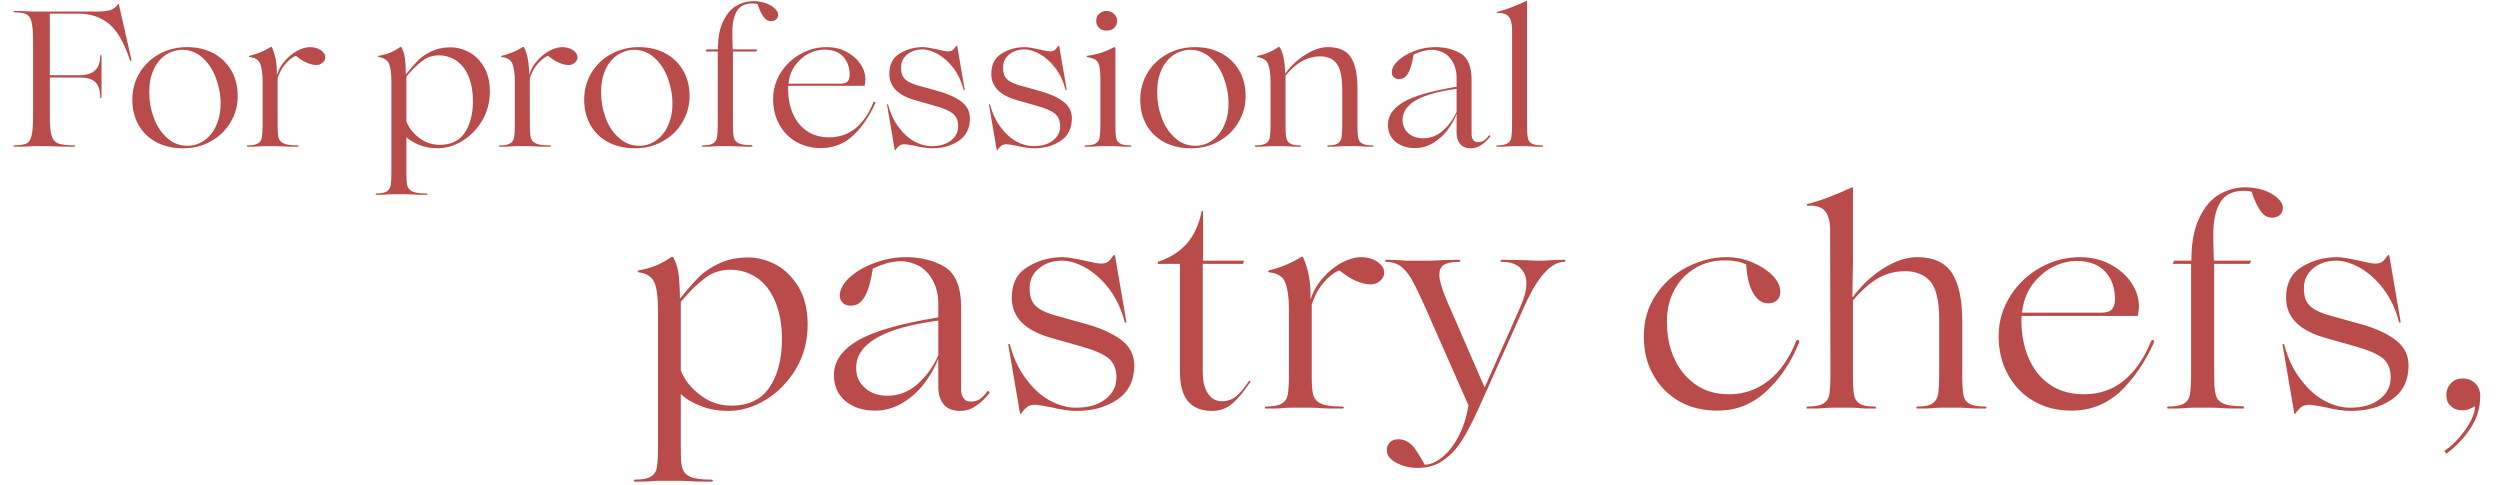
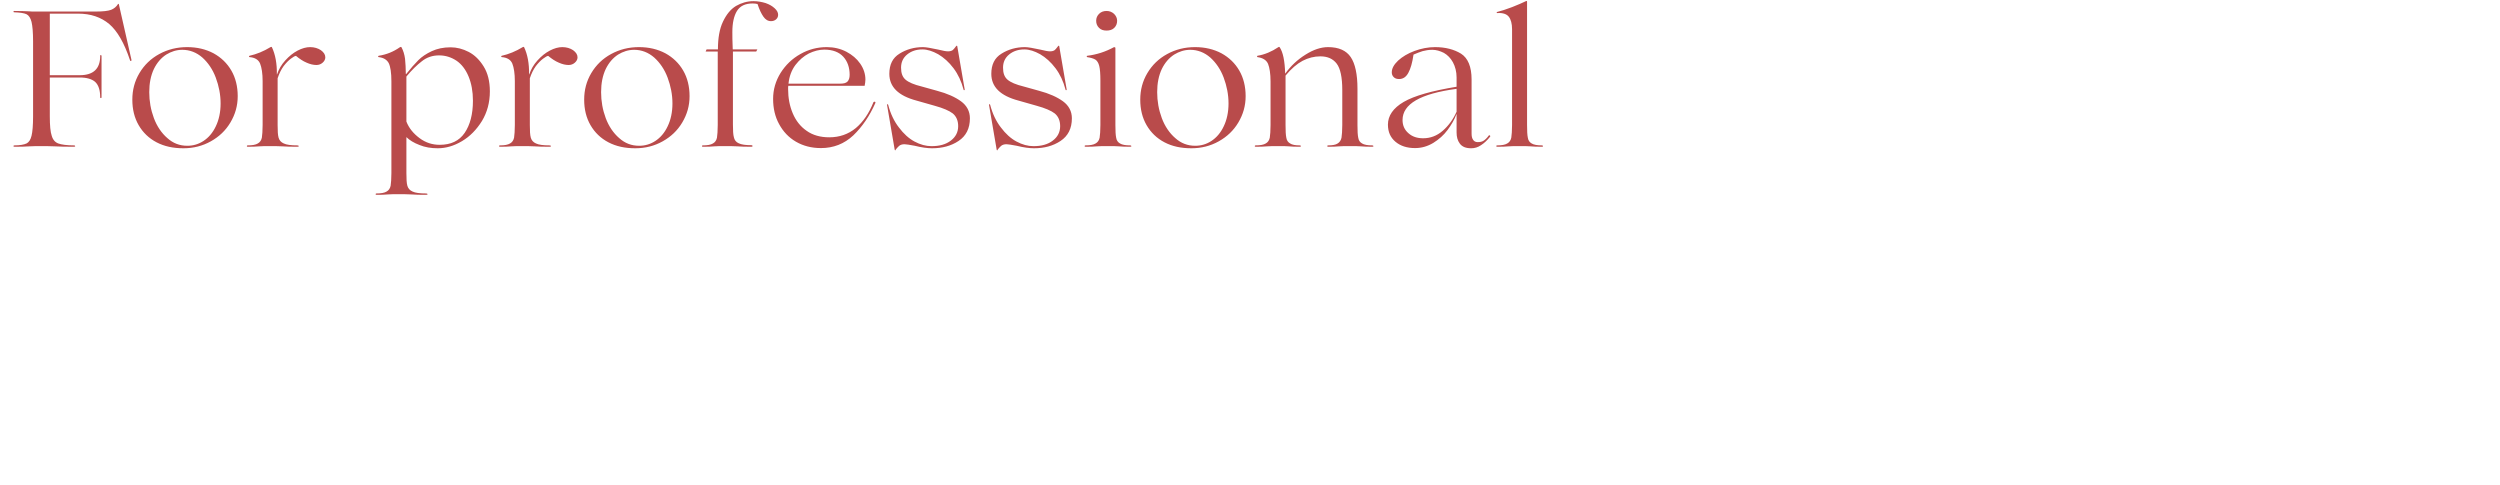
<svg xmlns="http://www.w3.org/2000/svg" width="325" height="63" viewBox="0 0 325 63" fill="none">
-   <path d="M100.816 34.38C99.638 33.772 98.46 33.468 97.244 33.468C95.8 33.468 94.584 33.734 93.52 34.228C92.456 34.722 91.544 35.33 90.86 36.014C90.138 36.736 89.34 37.648 88.466 38.75H88.39C88.39 37.61 88.314 36.622 88.238 35.748C88.124 34.912 87.896 34.114 87.516 33.43C87.478 33.392 87.44 33.392 87.402 33.392C87.326 33.392 87.288 33.43 87.25 33.43C85.958 34.342 84.552 34.912 83.032 35.14C82.956 35.178 82.918 35.216 82.918 35.292C82.918 35.368 82.956 35.406 83.032 35.406C83.982 35.52 84.628 35.9 85.008 36.584C85.35 37.268 85.54 38.484 85.54 40.194V58.32C85.54 59.46 85.464 60.296 85.388 60.828C85.274 61.36 85.008 61.74 84.59 61.968C84.172 62.234 83.488 62.348 82.576 62.348C82.462 62.348 82.424 62.424 82.424 62.5C82.424 62.576 82.462 62.614 82.576 62.614C83.412 62.614 84.172 62.614 84.856 62.538C85.046 62.538 85.35 62.5 85.73 62.5H88.276C88.77 62.5 89.15 62.538 89.416 62.538C90.252 62.614 91.278 62.614 92.418 62.614C92.57 62.614 92.684 62.576 92.684 62.5C92.684 62.424 92.57 62.348 92.418 62.348C91.164 62.348 90.252 62.234 89.72 61.968C89.188 61.74 88.846 61.36 88.694 60.828C88.542 60.296 88.504 59.46 88.504 58.32V51.214C89.112 51.822 89.986 52.354 91.088 52.772C92.19 53.228 93.406 53.418 94.698 53.418C96.294 53.418 97.89 52.962 99.486 52.012C101.082 51.062 102.374 49.732 103.438 48.022C104.464 46.312 104.996 44.374 104.996 42.17C104.996 40.194 104.578 38.56 103.78 37.268C102.982 35.976 101.994 34.988 100.816 34.38ZM91.582 36.204C92.532 35.444 93.672 35.064 94.964 35.064C96.256 35.064 97.396 35.444 98.422 36.128C99.41 36.812 100.208 37.838 100.778 39.206C101.348 40.574 101.652 42.17 101.652 44.032C101.652 46.692 101.082 48.82 100.018 50.378C98.916 51.974 97.282 52.734 95.078 52.734C93.634 52.734 92.304 52.316 91.088 51.404C89.872 50.492 88.998 49.428 88.504 48.136V39.244C89.568 37.952 90.594 36.964 91.582 36.204ZM109.893 52.126C110.881 52.962 112.173 53.38 113.769 53.38C115.061 53.38 116.239 53.038 117.379 52.354C118.481 51.67 119.431 50.834 120.191 49.808C120.951 48.782 121.559 47.756 121.939 46.692H121.977V50.302C121.977 51.176 122.167 51.898 122.623 52.506C123.079 53.114 123.801 53.418 124.865 53.418C125.549 53.418 126.195 53.228 126.803 52.81C127.411 52.43 128.019 51.86 128.627 51.1C128.627 51.024 128.627 50.986 128.589 50.91C128.513 50.872 128.475 50.834 128.437 50.834L128.361 50.872C127.981 51.404 127.601 51.746 127.297 51.936C126.993 52.126 126.613 52.202 126.157 52.202C125.739 52.202 125.435 52.05 125.245 51.746C125.017 51.442 124.941 51.024 124.941 50.492V39.814C124.941 37.306 124.219 35.596 122.851 34.722C121.483 33.886 119.773 33.43 117.721 33.43C116.353 33.43 114.985 33.696 113.655 34.19C112.325 34.684 111.261 35.33 110.425 36.09C109.589 36.888 109.171 37.648 109.171 38.408C109.171 38.788 109.285 39.092 109.551 39.358C109.817 39.624 110.159 39.738 110.615 39.738C111.375 39.738 111.983 39.358 112.439 38.522C112.895 37.686 113.237 36.508 113.465 34.912C114.073 34.646 114.643 34.418 115.251 34.228C115.821 34.076 116.467 33.962 117.189 33.962C117.949 33.962 118.709 34.19 119.469 34.57C120.191 34.988 120.799 35.596 121.255 36.432C121.711 37.268 121.977 38.294 121.977 39.434V41.258C117.113 42.056 113.617 43.044 111.527 44.26C109.437 45.476 108.411 46.996 108.411 48.744C108.411 50.188 108.905 51.29 109.893 52.126ZM119.241 49.96C118.101 50.948 116.809 51.442 115.365 51.442C114.225 51.442 113.237 51.138 112.477 50.454C111.679 49.77 111.299 48.896 111.299 47.832C111.299 44.678 114.833 42.626 121.977 41.676V46.198C121.293 47.718 120.381 48.972 119.241 49.96ZM136.549 52.924C137.917 53.266 139.057 53.418 139.969 53.418C141.983 53.418 143.731 52.962 145.213 51.974C146.695 50.986 147.455 49.504 147.455 47.49C147.455 46.122 146.847 44.982 145.707 44.146C144.567 43.31 142.971 42.588 140.957 42.056L137.955 41.22C136.397 40.84 135.333 40.384 134.725 39.852C134.117 39.32 133.851 38.56 133.851 37.496C133.851 36.432 134.231 35.558 135.067 34.874C135.865 34.228 136.853 33.886 138.069 33.886C139.057 33.886 140.083 34.228 141.185 34.836C142.287 35.482 143.313 36.394 144.225 37.61C145.137 38.826 145.783 40.232 146.201 41.828C146.201 41.904 146.239 41.942 146.315 41.942C146.391 41.942 146.429 41.904 146.429 41.828L144.947 33.202C144.871 33.126 144.833 33.126 144.757 33.202C144.681 33.278 144.605 33.392 144.491 33.544C144.377 33.696 144.225 33.886 144.035 34.038C143.807 34.19 143.503 34.266 143.123 34.266C142.743 34.266 142.135 34.152 141.223 33.924C139.779 33.62 138.791 33.43 138.183 33.43C136.435 33.43 134.877 33.886 133.547 34.722C132.179 35.558 131.533 36.888 131.533 38.712C131.533 41.296 133.319 43.044 136.891 43.994L140.501 45.02C142.173 45.476 143.389 46.008 144.073 46.54C144.757 47.11 145.137 47.946 145.137 49.048C145.137 50.226 144.643 51.176 143.693 51.898C142.705 52.658 141.451 53 139.855 53C138.753 53 137.651 52.696 136.511 52.088C135.371 51.48 134.345 50.53 133.433 49.314C132.483 48.098 131.761 46.578 131.305 44.83C131.267 44.754 131.229 44.716 131.153 44.716C131.077 44.716 131.077 44.754 131.077 44.83L132.597 53.722C132.673 53.874 132.711 53.874 132.787 53.722C132.787 53.684 132.863 53.57 133.015 53.418C133.129 53.266 133.319 53.076 133.547 52.886C133.775 52.734 134.078 52.62 134.535 52.62C134.839 52.62 135.523 52.734 136.549 52.924ZM153.393 48.326C153.393 51.746 154.761 53.418 157.573 53.418C158.561 53.418 159.397 53.114 160.157 52.506C160.879 51.898 161.677 50.948 162.551 49.656C162.589 49.618 162.589 49.58 162.513 49.542C162.437 49.504 162.399 49.504 162.361 49.542C161.753 50.454 161.183 51.138 160.651 51.556C160.119 51.974 159.511 52.164 158.903 52.164C158.105 52.164 157.497 51.86 157.041 51.176C156.585 50.492 156.357 49.542 156.357 48.326V34.304H161.601L161.715 33.886H156.395V27.502C156.395 27.464 156.357 27.426 156.319 27.426C156.243 27.426 156.205 27.426 156.205 27.502C155.863 29.212 155.217 30.618 154.267 31.682C153.317 32.746 152.063 33.544 150.505 34.038V34.304H153.393V48.326ZM166.878 53.038C167.068 53.038 167.372 53 167.752 53H170.298C170.792 53 171.172 53.038 171.438 53.038C172.274 53.114 173.3 53.114 174.44 53.114C174.592 53.114 174.706 53.076 174.706 53C174.706 52.924 174.592 52.848 174.44 52.848C173.186 52.848 172.274 52.734 171.742 52.468C171.21 52.24 170.868 51.86 170.716 51.328C170.564 50.796 170.526 49.96 170.526 48.82V39.586C170.83 38.674 171.21 37.876 171.704 37.192C172.198 36.546 172.692 36.052 173.148 35.71C173.604 35.368 173.946 35.178 174.098 35.178H174.174C174.858 35.748 175.542 36.204 176.264 36.508C176.948 36.812 177.594 36.964 178.202 36.964C178.658 36.964 179.076 36.812 179.418 36.508C179.76 36.204 179.95 35.862 179.95 35.444C179.95 34.912 179.646 34.456 179.076 34.038C178.506 33.658 177.784 33.43 176.948 33.43C176.188 33.43 175.352 33.658 174.478 34.114C173.604 34.57 172.806 35.216 172.046 36.052C171.286 36.888 170.754 37.8 170.412 38.826H170.374C170.412 36.66 170.07 34.874 169.386 33.43C169.31 33.354 169.234 33.354 169.12 33.43C167.752 34.266 166.346 34.836 164.978 35.14C164.902 35.178 164.864 35.216 164.864 35.254C164.864 35.33 164.902 35.368 164.978 35.406C166.042 35.482 166.764 35.938 167.068 36.698C167.372 37.458 167.562 38.636 167.562 40.156V48.82C167.562 49.96 167.486 50.796 167.41 51.328C167.296 51.86 167.03 52.24 166.612 52.468C166.194 52.734 165.51 52.848 164.598 52.848C164.484 52.848 164.446 52.924 164.446 53C164.446 53.076 164.484 53.114 164.598 53.114C165.434 53.114 166.194 53.114 166.878 53.038ZM203.493 33.924C203.493 33.848 203.455 33.772 203.379 33.772C202.657 33.772 201.935 33.81 201.175 33.848C200.947 33.886 200.643 33.886 200.339 33.886C199.731 33.886 199.275 33.886 198.895 33.848C197.603 33.81 196.387 33.772 195.247 33.772C195.095 33.772 195.057 33.848 195.057 33.924C195.057 34 195.095 34.038 195.247 34.038C196.273 34.038 197.071 34.304 197.603 34.798C198.135 35.292 198.439 35.976 198.439 36.85C198.439 37.686 198.173 38.674 197.679 39.814L193.005 50.378L188.293 39.548C187.495 37.762 187.115 36.47 187.115 35.71C187.115 35.102 187.305 34.684 187.723 34.418C188.103 34.19 188.749 34.038 189.661 34.038C189.775 34.038 189.851 34 189.851 33.924C189.851 33.848 189.775 33.772 189.661 33.772C188.521 33.772 187.571 33.81 186.773 33.848C186.507 33.886 186.165 33.886 185.747 33.886H183.087C182.745 33.886 182.479 33.886 182.327 33.848C181.719 33.81 180.997 33.772 180.199 33.772C180.123 33.772 180.085 33.848 180.085 33.924C180.085 34 180.123 34.038 180.199 34.038C180.883 34.038 181.491 34.228 181.985 34.532C182.479 34.874 182.973 35.406 183.429 36.166C183.885 36.926 184.417 38.066 185.101 39.548L190.915 52.734L190.839 52.962C190.611 54.406 190.155 55.698 189.547 56.838C188.939 57.978 188.217 58.89 187.419 59.498C186.621 60.106 185.899 60.41 185.215 60.41C184.721 59.498 184.227 58.7 183.733 58.054C183.201 57.446 182.555 57.104 181.795 57.104C181.301 57.104 180.921 57.256 180.655 57.522C180.389 57.826 180.275 58.168 180.275 58.548C180.275 59.156 180.655 59.688 181.491 60.144C182.327 60.6 183.239 60.828 184.303 60.828C185.557 60.828 186.659 60.524 187.571 59.878C188.483 59.27 189.319 58.396 190.003 57.332C190.687 56.268 191.371 54.938 192.131 53.304L198.173 39.814C199.883 35.976 201.631 34.038 203.379 34.038C203.455 34.038 203.493 34 203.493 33.924ZM218.295 52.164C219.739 53 221.411 53.38 223.311 53.38C225.667 53.38 227.757 52.582 229.581 50.91C231.405 49.238 232.849 47.11 233.913 44.45C233.913 44.374 233.913 44.336 233.875 44.26C233.799 44.222 233.761 44.184 233.685 44.184L233.533 44.26C232.621 46.578 231.405 48.326 229.885 49.504C228.365 50.682 226.693 51.252 224.793 51.252C223.121 51.252 221.715 50.872 220.499 50.036C219.283 49.2 218.333 48.098 217.687 46.654C217.003 45.21 216.699 43.614 216.699 41.79C216.699 40.308 217.003 38.94 217.649 37.724C218.295 36.508 219.207 35.558 220.347 34.874C221.487 34.19 222.741 33.848 224.147 33.848C224.907 33.848 225.477 33.924 225.895 34C226.275 34.076 226.655 34.228 226.997 34.38C227.111 36.052 227.415 37.306 227.947 38.142C228.441 39.016 229.087 39.434 229.847 39.434C230.303 39.434 230.683 39.32 230.987 39.054C231.291 38.788 231.443 38.408 231.443 37.952C231.443 37.23 231.101 36.508 230.455 35.824C229.771 35.14 228.897 34.57 227.833 34.114C226.769 33.658 225.629 33.43 224.451 33.43C222.627 33.43 220.917 33.886 219.245 34.76C217.573 35.634 216.243 36.85 215.217 38.408C214.191 39.966 213.697 41.714 213.697 43.69C213.697 45.59 214.077 47.262 214.913 48.706C215.711 50.188 216.851 51.328 218.295 52.164ZM237.274 53.038C237.426 53.038 237.73 53 238.11 53H240.732C241.074 53 241.34 53.038 241.53 53.038C242.138 53.114 242.86 53.114 243.696 53.114C243.81 53.114 243.886 53.076 243.886 53C243.886 52.924 243.81 52.848 243.696 52.848C242.784 52.848 242.138 52.734 241.758 52.468C241.378 52.24 241.112 51.86 241.036 51.328C240.922 50.796 240.884 49.96 240.884 48.82V39.054C241.986 37.762 243.088 36.774 244.152 36.166C245.216 35.558 246.394 35.254 247.686 35.254C249.054 35.254 250.156 35.71 250.916 36.546C251.676 37.42 252.094 39.054 252.094 41.486V48.82C252.094 49.96 252.018 50.796 251.942 51.328C251.828 51.86 251.562 52.24 251.182 52.468C250.802 52.734 250.156 52.848 249.282 52.848C249.168 52.848 249.13 52.924 249.13 53C249.13 53.076 249.168 53.114 249.282 53.114C250.118 53.114 250.84 53.114 251.448 53.038C251.6 53.038 251.904 53 252.284 53H254.906C255.248 53 255.514 53.038 255.742 53.038C256.388 53.114 257.148 53.114 258.06 53.114C258.174 53.114 258.25 53.076 258.25 53C258.25 52.924 258.174 52.848 258.06 52.848C257.11 52.848 256.426 52.734 256.008 52.468C255.59 52.24 255.324 51.86 255.248 51.328C255.134 50.796 255.096 49.96 255.096 48.82V41.904C255.096 38.94 254.64 36.812 253.728 35.444C252.816 34.114 251.334 33.43 249.244 33.43C247.838 33.43 246.356 33.924 244.798 34.912C243.24 35.9 241.948 37.154 240.884 38.598H240.808L240.884 34.152V24.5C240.884 24.424 240.846 24.386 240.808 24.348C240.732 24.348 240.694 24.348 240.656 24.386C239.972 24.728 239.06 25.108 237.92 25.564C236.742 26.02 235.754 26.324 234.994 26.514C234.918 26.514 234.88 26.552 234.88 26.628C234.88 26.704 234.918 26.742 234.994 26.742C236.096 26.666 236.856 26.932 237.274 27.464C237.692 27.996 237.92 28.832 237.92 29.934L237.958 48.82C237.958 49.96 237.882 50.796 237.806 51.328C237.692 51.86 237.426 52.24 237.008 52.468C236.59 52.734 235.906 52.848 234.994 52.848C234.88 52.848 234.842 52.924 234.842 53C234.842 53.076 234.88 53.114 234.994 53.114C235.906 53.114 236.666 53.114 237.274 53.038ZM279.964 44.222C279.85 44.184 279.736 44.222 279.66 44.298C278.786 46.502 277.608 48.212 276.164 49.428C274.682 50.644 272.934 51.252 270.92 51.252C269.172 51.252 267.652 50.834 266.436 49.96C265.22 49.124 264.308 47.946 263.7 46.502C263.092 45.058 262.788 43.462 262.788 41.714C262.788 41.448 262.788 41.22 262.826 41.068H277.912C277.988 40.65 278.064 40.232 278.064 39.852C278.064 38.75 277.722 37.686 277.038 36.698C276.354 35.71 275.442 34.95 274.302 34.342C273.124 33.734 271.832 33.43 270.426 33.43C268.564 33.43 266.816 33.886 265.22 34.798C263.586 35.71 262.294 36.964 261.306 38.522C260.318 40.118 259.824 41.828 259.824 43.652C259.824 45.514 260.204 47.186 261.002 48.63C261.8 50.112 262.902 51.29 264.346 52.126C265.79 52.962 267.424 53.38 269.286 53.38C271.756 53.38 273.884 52.544 275.67 50.872C277.418 49.2 278.9 47.034 280.04 44.45C280.078 44.374 280.04 44.298 279.964 44.222ZM266.892 34.684C267.918 34.19 268.944 33.924 269.932 33.924C271.604 33.924 272.858 34.418 273.694 35.33C274.53 36.242 274.948 37.458 274.948 38.902C274.948 39.51 274.796 39.928 274.53 40.232C274.226 40.536 273.77 40.65 273.086 40.65H262.864C263.016 39.206 263.472 37.99 264.232 36.964C264.992 35.976 265.866 35.216 266.892 34.684ZM288.034 51.252C287.882 50.72 287.844 49.884 287.844 48.706V34.304H292.442L292.67 33.886H287.806C287.73 32.29 287.73 31.112 287.73 30.428C287.73 28.68 288.034 27.274 288.642 26.286C289.25 25.298 290.276 24.804 291.72 24.804C292.1 24.804 292.404 24.842 292.708 24.918C293.05 25.982 293.43 26.78 293.848 27.388C294.266 27.996 294.76 28.3 295.368 28.3C295.748 28.3 296.09 28.186 296.356 27.958C296.622 27.73 296.774 27.426 296.774 27.046C296.774 26.59 296.546 26.172 296.09 25.754C295.634 25.336 295.064 24.994 294.304 24.728C293.544 24.5 292.746 24.348 291.91 24.348C290.656 24.348 289.516 24.69 288.452 25.298C287.388 25.944 286.552 26.97 285.868 28.414C285.184 29.858 284.88 31.682 284.88 33.886H282.638L282.448 34.304H284.842V48.82C284.842 49.96 284.766 50.796 284.69 51.328C284.576 51.86 284.31 52.24 283.892 52.468C283.474 52.734 282.79 52.848 281.878 52.848C281.764 52.848 281.726 52.924 281.726 53C281.726 53.076 281.764 53.114 281.878 53.114C282.79 53.114 283.55 53.114 284.158 53.038C284.348 53.038 284.652 53 285.032 53H287.616C288.072 53 288.452 53.038 288.718 53.038C289.478 53.114 290.39 53.114 291.53 53.114C291.644 53.114 291.72 53.076 291.72 52.962C291.72 52.886 291.644 52.81 291.53 52.81C290.352 52.81 289.516 52.696 288.984 52.43C288.452 52.202 288.148 51.784 288.034 51.252ZM302.205 52.924C303.573 53.266 304.713 53.418 305.625 53.418C307.639 53.418 309.387 52.962 310.869 51.974C312.351 50.986 313.111 49.504 313.111 47.49C313.111 46.122 312.503 44.982 311.363 44.146C310.223 43.31 308.627 42.588 306.613 42.056L303.611 41.22C302.053 40.84 300.989 40.384 300.381 39.852C299.773 39.32 299.507 38.56 299.507 37.496C299.507 36.432 299.887 35.558 300.723 34.874C301.521 34.228 302.509 33.886 303.725 33.886C304.713 33.886 305.739 34.228 306.841 34.836C307.943 35.482 308.969 36.394 309.881 37.61C310.793 38.826 311.439 40.232 311.857 41.828C311.857 41.904 311.895 41.942 311.971 41.942C312.047 41.942 312.085 41.904 312.085 41.828L310.603 33.202C310.527 33.126 310.489 33.126 310.413 33.202C310.337 33.278 310.261 33.392 310.147 33.544C310.033 33.696 309.881 33.886 309.691 34.038C309.463 34.19 309.159 34.266 308.779 34.266C308.399 34.266 307.791 34.152 306.879 33.924C305.435 33.62 304.447 33.43 303.839 33.43C302.091 33.43 300.533 33.886 299.203 34.722C297.835 35.558 297.189 36.888 297.189 38.712C297.189 41.296 298.975 43.044 302.547 43.994L306.157 45.02C307.829 45.476 309.045 46.008 309.729 46.54C310.413 47.11 310.793 47.946 310.793 49.048C310.793 50.226 310.299 51.176 309.349 51.898C308.361 52.658 307.107 53 305.511 53C304.409 53 303.307 52.696 302.167 52.088C301.027 51.48 300.001 50.53 299.089 49.314C298.139 48.098 297.417 46.578 296.961 44.83C296.923 44.754 296.885 44.716 296.809 44.716C296.733 44.716 296.733 44.754 296.733 44.83L298.253 53.722C298.329 53.874 298.367 53.874 298.443 53.722C298.443 53.684 298.519 53.57 298.671 53.418C298.785 53.266 298.975 53.076 299.203 52.886C299.431 52.734 299.735 52.62 300.191 52.62C300.495 52.62 301.179 52.734 302.205 52.924ZM317.757 58.624L318.023 58.966C319.163 58.168 320.189 57.104 321.101 55.774C322.013 54.444 322.431 53 322.431 51.48C322.431 50.796 322.203 50.264 321.785 49.846C321.367 49.428 320.835 49.2 320.151 49.2C319.505 49.2 318.973 49.428 318.593 49.846C318.213 50.264 318.023 50.758 318.023 51.328C318.023 51.974 318.213 52.468 318.631 52.81C319.011 53.19 319.543 53.342 320.189 53.342C320.607 53.342 321.139 53.19 321.747 52.81C321.747 53.646 321.329 54.672 320.531 55.812C319.733 56.952 318.821 57.902 317.757 58.624Z" fill="#B94B4B" />
  <path d="M17.1 7.825L15.45 0.55C15.45 0.525 15.425 0.5 15.4 0.5C15.35 0.5 15.325 0.525 15.325 0.55C15.125 0.875 14.825 1.125 14.45 1.275C14.05 1.425 13.4 1.5 12.45 1.5H4.525C4.225 1.5 3.975 1.5 3.825 1.475C3.25 1.45 2.6 1.425 1.875 1.425C1.775 1.425 1.75 1.475 1.75 1.525C1.75 1.575 1.775 1.6 1.875 1.6C2.6 1.625 3.125 1.7 3.45 1.85C3.75 2 3.975 2.35 4.1 2.85C4.225 3.375 4.3 4.225 4.3 5.375V15.125C4.3 16.3 4.225 17.15 4.1 17.65C3.975 18.175 3.75 18.5 3.45 18.65C3.125 18.8 2.6 18.9 1.875 18.9C1.775 18.9 1.75 18.95 1.75 19C1.75 19.05 1.775 19.075 1.875 19.075C2.6 19.075 3.25 19.075 3.825 19.025C3.975 19.025 4.225 19 4.525 19H6.2C6.6 19 6.9 19.025 7.125 19.025C7.825 19.075 8.65 19.075 9.625 19.075C9.725 19.075 9.775 19.05 9.775 19C9.775 18.95 9.725 18.9 9.625 18.9C8.675 18.9 7.975 18.8 7.575 18.65C7.175 18.5 6.875 18.175 6.725 17.65C6.55 17.15 6.475 16.3 6.475 15.125V10.075H10.375C11.275 10.075 11.95 10.275 12.375 10.65C12.8 11.05 13.025 11.7 13.025 12.65C13.025 12.725 13.05 12.75 13.1 12.75C13.15 12.75 13.2 12.725 13.2 12.65V7.275C13.2 7.2 13.15 7.15 13.1 7.15C13.05 7.15 13.025 7.2 13.025 7.275C13.025 8.95 12.125 9.775 10.375 9.775H6.475V1.775H10.175C11.775 1.775 13.125 2.225 14.2 3.125C15.25 4.025 16.15 5.575 16.9 7.825C16.9 7.9 16.95 7.925 17 7.925C17.05 7.925 17.1 7.875 17.1 7.825ZM20.353 18.5C21.353 19.025 22.503 19.275 23.853 19.275C25.153 19.275 26.328 18.975 27.403 18.375C28.478 17.775 29.328 16.975 29.953 15.925C30.578 14.875 30.903 13.75 30.903 12.5C30.903 11.25 30.628 10.125 30.078 9.175C29.528 8.225 28.753 7.475 27.753 6.925C26.753 6.4 25.628 6.125 24.328 6.125C23.003 6.125 21.803 6.425 20.703 7.025C19.603 7.625 18.753 8.45 18.128 9.5C17.503 10.55 17.203 11.7 17.203 12.95C17.203 14.225 17.478 15.325 18.028 16.275C18.578 17.225 19.353 17.975 20.353 18.5ZM26.453 18.325C25.803 18.75 25.103 18.95 24.353 18.95C23.353 18.95 22.503 18.625 21.753 17.95C21.003 17.3 20.403 16.425 20.003 15.35C19.603 14.275 19.403 13.15 19.403 11.975C19.403 10.825 19.603 9.825 20.003 8.975C20.403 8.15 20.953 7.525 21.603 7.1C22.253 6.7 22.953 6.475 23.703 6.475C24.678 6.475 25.553 6.825 26.303 7.475C27.053 8.15 27.653 9.025 28.053 10.1C28.453 11.175 28.678 12.3 28.678 13.45C28.678 14.6 28.453 15.6 28.053 16.425C27.653 17.275 27.103 17.9 26.453 18.325ZM33.691 19.025C33.816 19.025 34.016 19 34.266 19H35.941C36.266 19 36.516 19.025 36.691 19.025C37.241 19.075 37.916 19.075 38.666 19.075C38.766 19.075 38.841 19.05 38.841 19C38.841 18.95 38.766 18.9 38.666 18.9C37.841 18.9 37.241 18.825 36.891 18.65C36.541 18.5 36.316 18.25 36.216 17.9C36.116 17.55 36.091 17 36.091 16.25V10.175C36.291 9.575 36.541 9.05 36.866 8.6C37.191 8.175 37.516 7.85 37.816 7.625C38.116 7.4 38.341 7.275 38.441 7.275H38.491C38.941 7.65 39.391 7.95 39.866 8.15C40.316 8.35 40.741 8.45 41.141 8.45C41.441 8.45 41.716 8.35 41.941 8.15C42.166 7.95 42.291 7.725 42.291 7.45C42.291 7.1 42.091 6.8 41.716 6.525C41.341 6.275 40.866 6.125 40.316 6.125C39.816 6.125 39.266 6.275 38.691 6.575C38.116 6.875 37.591 7.3 37.091 7.85C36.591 8.4 36.241 9 36.016 9.675H35.991C36.016 8.25 35.791 7.075 35.341 6.125C35.291 6.075 35.241 6.075 35.166 6.125C34.266 6.675 33.341 7.05 32.441 7.25C32.391 7.275 32.366 7.3 32.366 7.325C32.366 7.375 32.391 7.4 32.441 7.425C33.141 7.475 33.616 7.775 33.816 8.275C34.016 8.775 34.141 9.55 34.141 10.55V16.25C34.141 17 34.091 17.55 34.041 17.9C33.966 18.25 33.791 18.5 33.516 18.65C33.241 18.825 32.791 18.9 32.191 18.9C32.116 18.9 32.091 18.95 32.091 19C32.091 19.05 32.116 19.075 32.191 19.075C32.741 19.075 33.241 19.075 33.691 19.025ZM60.932 6.75C60.157 6.35 59.382 6.15 58.582 6.15C57.632 6.15 56.832 6.325 56.132 6.65C55.432 6.975 54.832 7.375 54.382 7.825C53.907 8.3 53.382 8.9 52.807 9.625H52.757C52.757 8.875 52.707 8.225 52.657 7.65C52.582 7.1 52.432 6.575 52.182 6.125C52.157 6.1 52.132 6.1 52.107 6.1C52.057 6.1 52.032 6.125 52.007 6.125C51.157 6.725 50.232 7.1 49.232 7.25C49.182 7.275 49.157 7.3 49.157 7.35C49.157 7.4 49.182 7.425 49.232 7.425C49.857 7.5 50.282 7.75 50.532 8.2C50.757 8.65 50.882 9.45 50.882 10.575V22.5C50.882 23.25 50.832 23.8 50.782 24.15C50.707 24.5 50.532 24.75 50.257 24.9C49.982 25.075 49.532 25.15 48.932 25.15C48.857 25.15 48.832 25.2 48.832 25.25C48.832 25.3 48.857 25.325 48.932 25.325C49.482 25.325 49.982 25.325 50.432 25.275C50.557 25.275 50.757 25.25 51.007 25.25H52.682C53.007 25.25 53.257 25.275 53.432 25.275C53.982 25.325 54.657 25.325 55.407 25.325C55.507 25.325 55.582 25.3 55.582 25.25C55.582 25.2 55.507 25.15 55.407 25.15C54.582 25.15 53.982 25.075 53.632 24.9C53.282 24.75 53.057 24.5 52.957 24.15C52.857 23.8 52.832 23.25 52.832 22.5V17.825C53.232 18.225 53.807 18.575 54.532 18.85C55.257 19.15 56.057 19.275 56.907 19.275C57.957 19.275 59.007 18.975 60.057 18.35C61.107 17.725 61.957 16.85 62.657 15.725C63.332 14.6 63.682 13.325 63.682 11.875C63.682 10.575 63.407 9.5 62.882 8.65C62.357 7.8 61.707 7.15 60.932 6.75ZM54.857 7.95C55.482 7.45 56.232 7.2 57.082 7.2C57.932 7.2 58.682 7.45 59.357 7.9C60.007 8.35 60.532 9.025 60.907 9.925C61.282 10.825 61.482 11.875 61.482 13.1C61.482 14.85 61.107 16.25 60.407 17.275C59.682 18.325 58.607 18.825 57.157 18.825C56.207 18.825 55.332 18.55 54.532 17.95C53.732 17.35 53.157 16.65 52.832 15.8V9.95C53.532 9.1 54.207 8.45 54.857 7.95ZM66.479 19.025C66.604 19.025 66.804 19 67.054 19H68.729C69.054 19 69.304 19.025 69.479 19.025C70.029 19.075 70.704 19.075 71.454 19.075C71.554 19.075 71.629 19.05 71.629 19C71.629 18.95 71.554 18.9 71.454 18.9C70.629 18.9 70.029 18.825 69.679 18.65C69.329 18.5 69.104 18.25 69.004 17.9C68.904 17.55 68.879 17 68.879 16.25V10.175C69.079 9.575 69.329 9.05 69.654 8.6C69.979 8.175 70.304 7.85 70.604 7.625C70.904 7.4 71.129 7.275 71.229 7.275H71.279C71.729 7.65 72.179 7.95 72.654 8.15C73.104 8.35 73.529 8.45 73.929 8.45C74.229 8.45 74.504 8.35 74.729 8.15C74.954 7.95 75.079 7.725 75.079 7.45C75.079 7.1 74.879 6.8 74.504 6.525C74.129 6.275 73.654 6.125 73.104 6.125C72.604 6.125 72.054 6.275 71.479 6.575C70.904 6.875 70.379 7.3 69.879 7.85C69.379 8.4 69.029 9 68.804 9.675H68.779C68.804 8.25 68.579 7.075 68.129 6.125C68.079 6.075 68.029 6.075 67.954 6.125C67.054 6.675 66.129 7.05 65.229 7.25C65.179 7.275 65.154 7.3 65.154 7.325C65.154 7.375 65.179 7.4 65.229 7.425C65.929 7.475 66.404 7.775 66.604 8.275C66.804 8.775 66.929 9.55 66.929 10.55V16.25C66.929 17 66.879 17.55 66.829 17.9C66.754 18.25 66.579 18.5 66.304 18.65C66.029 18.825 65.579 18.9 64.979 18.9C64.904 18.9 64.879 18.95 64.879 19C64.879 19.05 64.904 19.075 64.979 19.075C65.529 19.075 66.029 19.075 66.479 19.025ZM79.093 18.5C80.093 19.025 81.243 19.275 82.593 19.275C83.893 19.275 85.068 18.975 86.143 18.375C87.218 17.775 88.068 16.975 88.693 15.925C89.318 14.875 89.643 13.75 89.643 12.5C89.643 11.25 89.368 10.125 88.818 9.175C88.268 8.225 87.493 7.475 86.493 6.925C85.493 6.4 84.368 6.125 83.068 6.125C81.743 6.125 80.543 6.425 79.443 7.025C78.343 7.625 77.493 8.45 76.868 9.5C76.243 10.55 75.943 11.7 75.943 12.95C75.943 14.225 76.218 15.325 76.768 16.275C77.318 17.225 78.093 17.975 79.093 18.5ZM85.193 18.325C84.543 18.75 83.843 18.95 83.093 18.95C82.093 18.95 81.243 18.625 80.493 17.95C79.743 17.3 79.143 16.425 78.743 15.35C78.343 14.275 78.143 13.15 78.143 11.975C78.143 10.825 78.343 9.825 78.743 8.975C79.143 8.15 79.693 7.525 80.343 7.1C80.993 6.7 81.693 6.475 82.443 6.475C83.418 6.475 84.293 6.825 85.043 7.475C85.793 8.15 86.393 9.025 86.793 10.1C87.193 11.175 87.418 12.3 87.418 13.45C87.418 14.6 87.193 15.6 86.793 16.425C86.393 17.275 85.843 17.9 85.193 18.325ZM95.406 17.85C95.306 17.5 95.281 16.95 95.281 16.175V6.7H98.306L98.456 6.425H95.256C95.206 5.375 95.206 4.6 95.206 4.15C95.206 3 95.406 2.075 95.806 1.425C96.206 0.775 96.881 0.45 97.831 0.45C98.081 0.45 98.281 0.475 98.481 0.525C98.706 1.225 98.956 1.75 99.231 2.15C99.506 2.55 99.831 2.75 100.231 2.75C100.481 2.75 100.706 2.675 100.881 2.525C101.056 2.375 101.156 2.175 101.156 1.925C101.156 1.625 101.006 1.35 100.706 1.075C100.406 0.8 100.031 0.575 99.531 0.4C99.031 0.25 98.506 0.15 97.956 0.15C97.131 0.15 96.381 0.375 95.681 0.775C94.981 1.2 94.431 1.875 93.981 2.825C93.531 3.775 93.331 4.975 93.331 6.425H91.856L91.731 6.7H93.306V16.25C93.306 17 93.256 17.55 93.206 17.9C93.131 18.25 92.956 18.5 92.681 18.65C92.406 18.825 91.956 18.9 91.356 18.9C91.281 18.9 91.256 18.95 91.256 19C91.256 19.05 91.281 19.075 91.356 19.075C91.956 19.075 92.456 19.075 92.856 19.025C92.981 19.025 93.181 19 93.431 19H95.131C95.431 19 95.681 19.025 95.856 19.025C96.356 19.075 96.956 19.075 97.706 19.075C97.781 19.075 97.831 19.05 97.831 18.975C97.831 18.925 97.781 18.875 97.706 18.875C96.931 18.875 96.381 18.8 96.031 18.625C95.681 18.475 95.481 18.2 95.406 17.85ZM113.754 13.225C113.679 13.2 113.604 13.225 113.554 13.275C112.979 14.725 112.204 15.85 111.254 16.65C110.279 17.45 109.129 17.85 107.804 17.85C106.654 17.85 105.654 17.575 104.854 17C104.054 16.45 103.454 15.675 103.054 14.725C102.654 13.775 102.454 12.725 102.454 11.575C102.454 11.4 102.454 11.25 102.479 11.15H112.404C112.454 10.875 112.504 10.6 112.504 10.35C112.504 9.625 112.279 8.925 111.829 8.275C111.379 7.625 110.779 7.125 110.029 6.725C109.254 6.325 108.404 6.125 107.479 6.125C106.254 6.125 105.104 6.425 104.054 7.025C102.979 7.625 102.129 8.45 101.479 9.475C100.829 10.525 100.504 11.65 100.504 12.85C100.504 14.075 100.754 15.175 101.279 16.125C101.804 17.1 102.529 17.875 103.479 18.425C104.429 18.975 105.504 19.25 106.729 19.25C108.354 19.25 109.754 18.7 110.929 17.6C112.079 16.5 113.054 15.075 113.804 13.375C113.829 13.325 113.804 13.275 113.754 13.225ZM105.154 6.95C105.829 6.625 106.504 6.45 107.154 6.45C108.254 6.45 109.079 6.775 109.629 7.375C110.179 7.975 110.454 8.775 110.454 9.725C110.454 10.125 110.354 10.4 110.179 10.6C109.979 10.8 109.679 10.875 109.229 10.875H102.504C102.604 9.925 102.904 9.125 103.404 8.45C103.904 7.8 104.479 7.3 105.154 6.95ZM118.913 18.95C119.813 19.175 120.563 19.275 121.163 19.275C122.488 19.275 123.638 18.975 124.613 18.325C125.588 17.675 126.088 16.7 126.088 15.375C126.088 14.475 125.688 13.725 124.938 13.175C124.188 12.625 123.138 12.15 121.813 11.8L119.838 11.25C118.813 11 118.113 10.7 117.713 10.35C117.313 10 117.138 9.5 117.138 8.8C117.138 8.1 117.388 7.525 117.938 7.075C118.463 6.65 119.113 6.425 119.913 6.425C120.563 6.425 121.238 6.65 121.963 7.05C122.688 7.475 123.363 8.075 123.963 8.875C124.563 9.675 124.988 10.6 125.263 11.65C125.263 11.7 125.288 11.725 125.338 11.725C125.388 11.725 125.413 11.7 125.413 11.65L124.438 5.975C124.388 5.925 124.363 5.925 124.313 5.975C124.263 6.025 124.213 6.1 124.138 6.2C124.063 6.3 123.963 6.425 123.838 6.525C123.688 6.625 123.488 6.675 123.238 6.675C122.988 6.675 122.588 6.6 121.988 6.45C121.038 6.25 120.388 6.125 119.988 6.125C118.838 6.125 117.813 6.425 116.938 6.975C116.038 7.525 115.613 8.4 115.613 9.6C115.613 11.3 116.788 12.45 119.138 13.075L121.513 13.75C122.613 14.05 123.413 14.4 123.863 14.75C124.313 15.125 124.563 15.675 124.563 16.4C124.563 17.175 124.238 17.8 123.613 18.275C122.963 18.775 122.138 19 121.088 19C120.363 19 119.638 18.8 118.888 18.4C118.138 18 117.463 17.375 116.863 16.575C116.238 15.775 115.763 14.775 115.463 13.625C115.438 13.575 115.413 13.55 115.363 13.55C115.313 13.55 115.313 13.575 115.313 13.625L116.313 19.475C116.363 19.575 116.388 19.575 116.438 19.475C116.438 19.45 116.488 19.375 116.588 19.275C116.663 19.175 116.788 19.05 116.938 18.925C117.088 18.825 117.288 18.75 117.588 18.75C117.788 18.75 118.238 18.825 118.913 18.95ZM132.17 18.95C133.07 19.175 133.82 19.275 134.42 19.275C135.745 19.275 136.895 18.975 137.87 18.325C138.845 17.675 139.345 16.7 139.345 15.375C139.345 14.475 138.945 13.725 138.195 13.175C137.445 12.625 136.395 12.15 135.07 11.8L133.095 11.25C132.07 11 131.37 10.7 130.97 10.35C130.57 10 130.395 9.5 130.395 8.8C130.395 8.1 130.645 7.525 131.195 7.075C131.72 6.65 132.37 6.425 133.17 6.425C133.82 6.425 134.495 6.65 135.22 7.05C135.945 7.475 136.62 8.075 137.22 8.875C137.82 9.675 138.245 10.6 138.52 11.65C138.52 11.7 138.545 11.725 138.595 11.725C138.645 11.725 138.67 11.7 138.67 11.65L137.695 5.975C137.645 5.925 137.62 5.925 137.57 5.975C137.52 6.025 137.47 6.1 137.395 6.2C137.32 6.3 137.22 6.425 137.095 6.525C136.945 6.625 136.745 6.675 136.495 6.675C136.245 6.675 135.845 6.6 135.245 6.45C134.295 6.25 133.645 6.125 133.245 6.125C132.095 6.125 131.07 6.425 130.195 6.975C129.295 7.525 128.87 8.4 128.87 9.6C128.87 11.3 130.045 12.45 132.395 13.075L134.77 13.75C135.87 14.05 136.67 14.4 137.12 14.75C137.57 15.125 137.82 15.675 137.82 16.4C137.82 17.175 137.495 17.8 136.87 18.275C136.22 18.775 135.395 19 134.345 19C133.62 19 132.895 18.8 132.145 18.4C131.395 18 130.72 17.375 130.12 16.575C129.495 15.775 129.02 14.775 128.72 13.625C128.695 13.575 128.67 13.55 128.62 13.55C128.57 13.55 128.57 13.575 128.57 13.625L129.57 19.475C129.62 19.575 129.645 19.575 129.695 19.475C129.695 19.45 129.745 19.375 129.845 19.275C129.92 19.175 130.045 19.05 130.195 18.925C130.345 18.825 130.545 18.75 130.845 18.75C131.045 18.75 131.495 18.825 132.17 18.95ZM142.602 19.025C142.702 19.025 142.902 19 143.152 19H144.877C145.127 19 145.302 19.025 145.452 19.025C145.877 19.075 146.377 19.075 146.952 19.075C147.027 19.075 147.077 19.05 147.077 19C147.077 18.95 147.027 18.9 146.952 18.9C146.327 18.9 145.877 18.825 145.602 18.65C145.327 18.5 145.152 18.25 145.102 17.9C145.027 17.55 145.002 17 145.002 16.25V6.225C145.002 6.175 144.927 6.125 144.827 6.125C143.727 6.725 142.577 7.1 141.352 7.25C141.302 7.25 141.277 7.275 141.277 7.325C141.277 7.375 141.277 7.4 141.327 7.425C141.802 7.5 142.152 7.6 142.402 7.75C142.627 7.9 142.802 8.175 142.902 8.575C143.002 8.975 143.052 9.625 143.052 10.475V16.25C143.052 17 143.002 17.55 142.952 17.9C142.877 18.25 142.702 18.5 142.427 18.65C142.152 18.825 141.702 18.9 141.102 18.9C141.027 18.9 141.002 18.95 141.002 19C141.002 19.05 141.027 19.075 141.102 19.075C141.702 19.075 142.202 19.075 142.602 19.025ZM142.877 3.625C143.127 3.875 143.452 3.975 143.852 3.975C144.252 3.975 144.602 3.875 144.852 3.625C145.102 3.375 145.227 3.075 145.227 2.7C145.227 2.35 145.077 2.05 144.827 1.8C144.552 1.55 144.227 1.425 143.852 1.425C143.452 1.425 143.127 1.55 142.877 1.8C142.627 2.05 142.502 2.35 142.502 2.7C142.502 3.075 142.627 3.375 142.877 3.625ZM151.383 18.5C152.383 19.025 153.533 19.275 154.883 19.275C156.183 19.275 157.358 18.975 158.433 18.375C159.508 17.775 160.358 16.975 160.983 15.925C161.608 14.875 161.933 13.75 161.933 12.5C161.933 11.25 161.658 10.125 161.108 9.175C160.558 8.225 159.783 7.475 158.783 6.925C157.783 6.4 156.658 6.125 155.358 6.125C154.033 6.125 152.833 6.425 151.733 7.025C150.633 7.625 149.783 8.45 149.158 9.5C148.533 10.55 148.233 11.7 148.233 12.95C148.233 14.225 148.508 15.325 149.058 16.275C149.608 17.225 150.383 17.975 151.383 18.5ZM157.483 18.325C156.833 18.75 156.133 18.95 155.383 18.95C154.383 18.95 153.533 18.625 152.783 17.95C152.033 17.3 151.433 16.425 151.033 15.35C150.633 14.275 150.433 13.15 150.433 11.975C150.433 10.825 150.633 9.825 151.033 8.975C151.433 8.15 151.983 7.525 152.633 7.1C153.283 6.7 153.983 6.475 154.733 6.475C155.708 6.475 156.583 6.825 157.333 7.475C158.083 8.15 158.683 9.025 159.083 10.1C159.483 11.175 159.708 12.3 159.708 13.45C159.708 14.6 159.483 15.6 159.083 16.425C158.683 17.275 158.133 17.9 157.483 18.325ZM164.721 19.025C164.846 19.025 165.046 19 165.296 19H167.021C167.246 19 167.421 19.025 167.546 19.025C167.946 19.075 168.421 19.075 168.996 19.075C169.071 19.075 169.121 19.05 169.121 19C169.121 18.95 169.071 18.9 168.996 18.9C168.396 18.9 167.971 18.825 167.721 18.65C167.446 18.5 167.271 18.25 167.221 17.9C167.146 17.55 167.121 17 167.121 16.25V9.825C167.871 8.925 168.596 8.3 169.346 7.9C170.071 7.525 170.846 7.325 171.646 7.325C172.596 7.325 173.296 7.65 173.771 8.275C174.246 8.9 174.496 10.05 174.496 11.7V16.25C174.496 17 174.446 17.55 174.396 17.9C174.321 18.25 174.146 18.5 173.896 18.65C173.646 18.825 173.221 18.9 172.646 18.9C172.571 18.9 172.546 18.95 172.546 19C172.546 19.05 172.571 19.075 172.646 19.075C173.196 19.075 173.671 19.075 174.071 19.025C174.171 19.025 174.371 19 174.621 19H176.346C176.596 19 176.771 19.025 176.921 19.025C177.346 19.075 177.846 19.075 178.421 19.075C178.496 19.075 178.546 19.05 178.546 19C178.546 18.95 178.496 18.9 178.421 18.9C177.796 18.9 177.346 18.825 177.071 18.65C176.796 18.5 176.621 18.25 176.571 17.9C176.496 17.55 176.471 17 176.471 16.25V11.525C176.471 9.65 176.171 8.275 175.596 7.425C175.021 6.575 174.046 6.125 172.646 6.125C171.721 6.125 170.746 6.45 169.721 7.1C168.671 7.75 167.796 8.575 167.096 9.55H167.071C167.021 7.925 166.796 6.775 166.346 6.125C166.296 6.075 166.246 6.075 166.196 6.125C165.296 6.725 164.396 7.1 163.471 7.25C163.421 7.275 163.421 7.3 163.421 7.325C163.421 7.375 163.421 7.4 163.471 7.425C164.171 7.525 164.621 7.8 164.846 8.3C165.046 8.8 165.171 9.575 165.171 10.6V16.25C165.171 17 165.121 17.55 165.071 17.9C164.996 18.25 164.821 18.5 164.546 18.65C164.271 18.825 163.821 18.9 163.221 18.9C163.146 18.9 163.121 18.95 163.121 19C163.121 19.05 163.146 19.075 163.221 19.075C163.771 19.075 164.271 19.075 164.721 19.025ZM181.406 18.425C182.056 18.975 182.906 19.25 183.956 19.25C184.806 19.25 185.581 19.025 186.331 18.575C187.056 18.125 187.681 17.575 188.181 16.9C188.681 16.225 189.081 15.55 189.331 14.85H189.356V17.225C189.356 17.8 189.481 18.275 189.781 18.675C190.081 19.075 190.556 19.275 191.256 19.275C191.706 19.275 192.131 19.15 192.531 18.875C192.931 18.625 193.331 18.25 193.731 17.75C193.731 17.7 193.731 17.675 193.706 17.625C193.656 17.6 193.631 17.575 193.606 17.575L193.556 17.6C193.306 17.95 193.056 18.175 192.856 18.3C192.656 18.425 192.406 18.475 192.106 18.475C191.831 18.475 191.631 18.375 191.506 18.175C191.356 17.975 191.306 17.7 191.306 17.35V10.325C191.306 8.675 190.831 7.55 189.931 6.975C189.031 6.425 187.906 6.125 186.556 6.125C185.656 6.125 184.756 6.3 183.881 6.625C183.006 6.95 182.306 7.375 181.756 7.875C181.206 8.4 180.931 8.9 180.931 9.4C180.931 9.65 181.006 9.85 181.181 10.025C181.356 10.2 181.581 10.275 181.881 10.275C182.381 10.275 182.781 10.025 183.081 9.475C183.381 8.925 183.606 8.15 183.756 7.1C184.156 6.925 184.531 6.775 184.931 6.65C185.306 6.55 185.731 6.475 186.206 6.475C186.706 6.475 187.206 6.625 187.706 6.875C188.181 7.15 188.581 7.55 188.881 8.1C189.181 8.65 189.356 9.325 189.356 10.075V11.275C186.156 11.8 183.856 12.45 182.481 13.25C181.106 14.05 180.431 15.05 180.431 16.2C180.431 17.15 180.756 17.875 181.406 18.425ZM187.556 17C186.806 17.65 185.956 17.975 185.006 17.975C184.256 17.975 183.606 17.775 183.106 17.325C182.581 16.875 182.331 16.3 182.331 15.6C182.331 13.525 184.656 12.175 189.356 11.55V14.525C188.906 15.525 188.306 16.35 187.556 17ZM196.118 19.025C196.218 19.025 196.418 19 196.668 19H198.393C198.643 19 198.818 19.025 198.968 19.025C199.393 19.075 199.893 19.075 200.468 19.075C200.543 19.075 200.593 19.05 200.593 19C200.593 18.95 200.543 18.9 200.468 18.9C199.843 18.9 199.393 18.825 199.118 18.65C198.843 18.5 198.668 18.25 198.618 17.9C198.543 17.55 198.518 17 198.518 16.25V0.225C198.518 0.175 198.493 0.15 198.468 0.125C198.418 0.125 198.393 0.125 198.368 0.15C197.918 0.375 197.318 0.625 196.568 0.925C195.793 1.225 195.143 1.425 194.643 1.55C194.593 1.55 194.568 1.575 194.568 1.625C194.568 1.675 194.593 1.7 194.643 1.7C195.368 1.65 195.868 1.825 196.143 2.175C196.418 2.525 196.568 3.075 196.568 3.8V16.25C196.568 17 196.518 17.55 196.468 17.9C196.393 18.25 196.218 18.5 195.943 18.65C195.668 18.825 195.218 18.9 194.618 18.9C194.543 18.9 194.518 18.95 194.518 19C194.518 19.05 194.543 19.075 194.618 19.075C195.218 19.075 195.718 19.075 196.118 19.025Z" fill="#B94B4B" />
</svg>